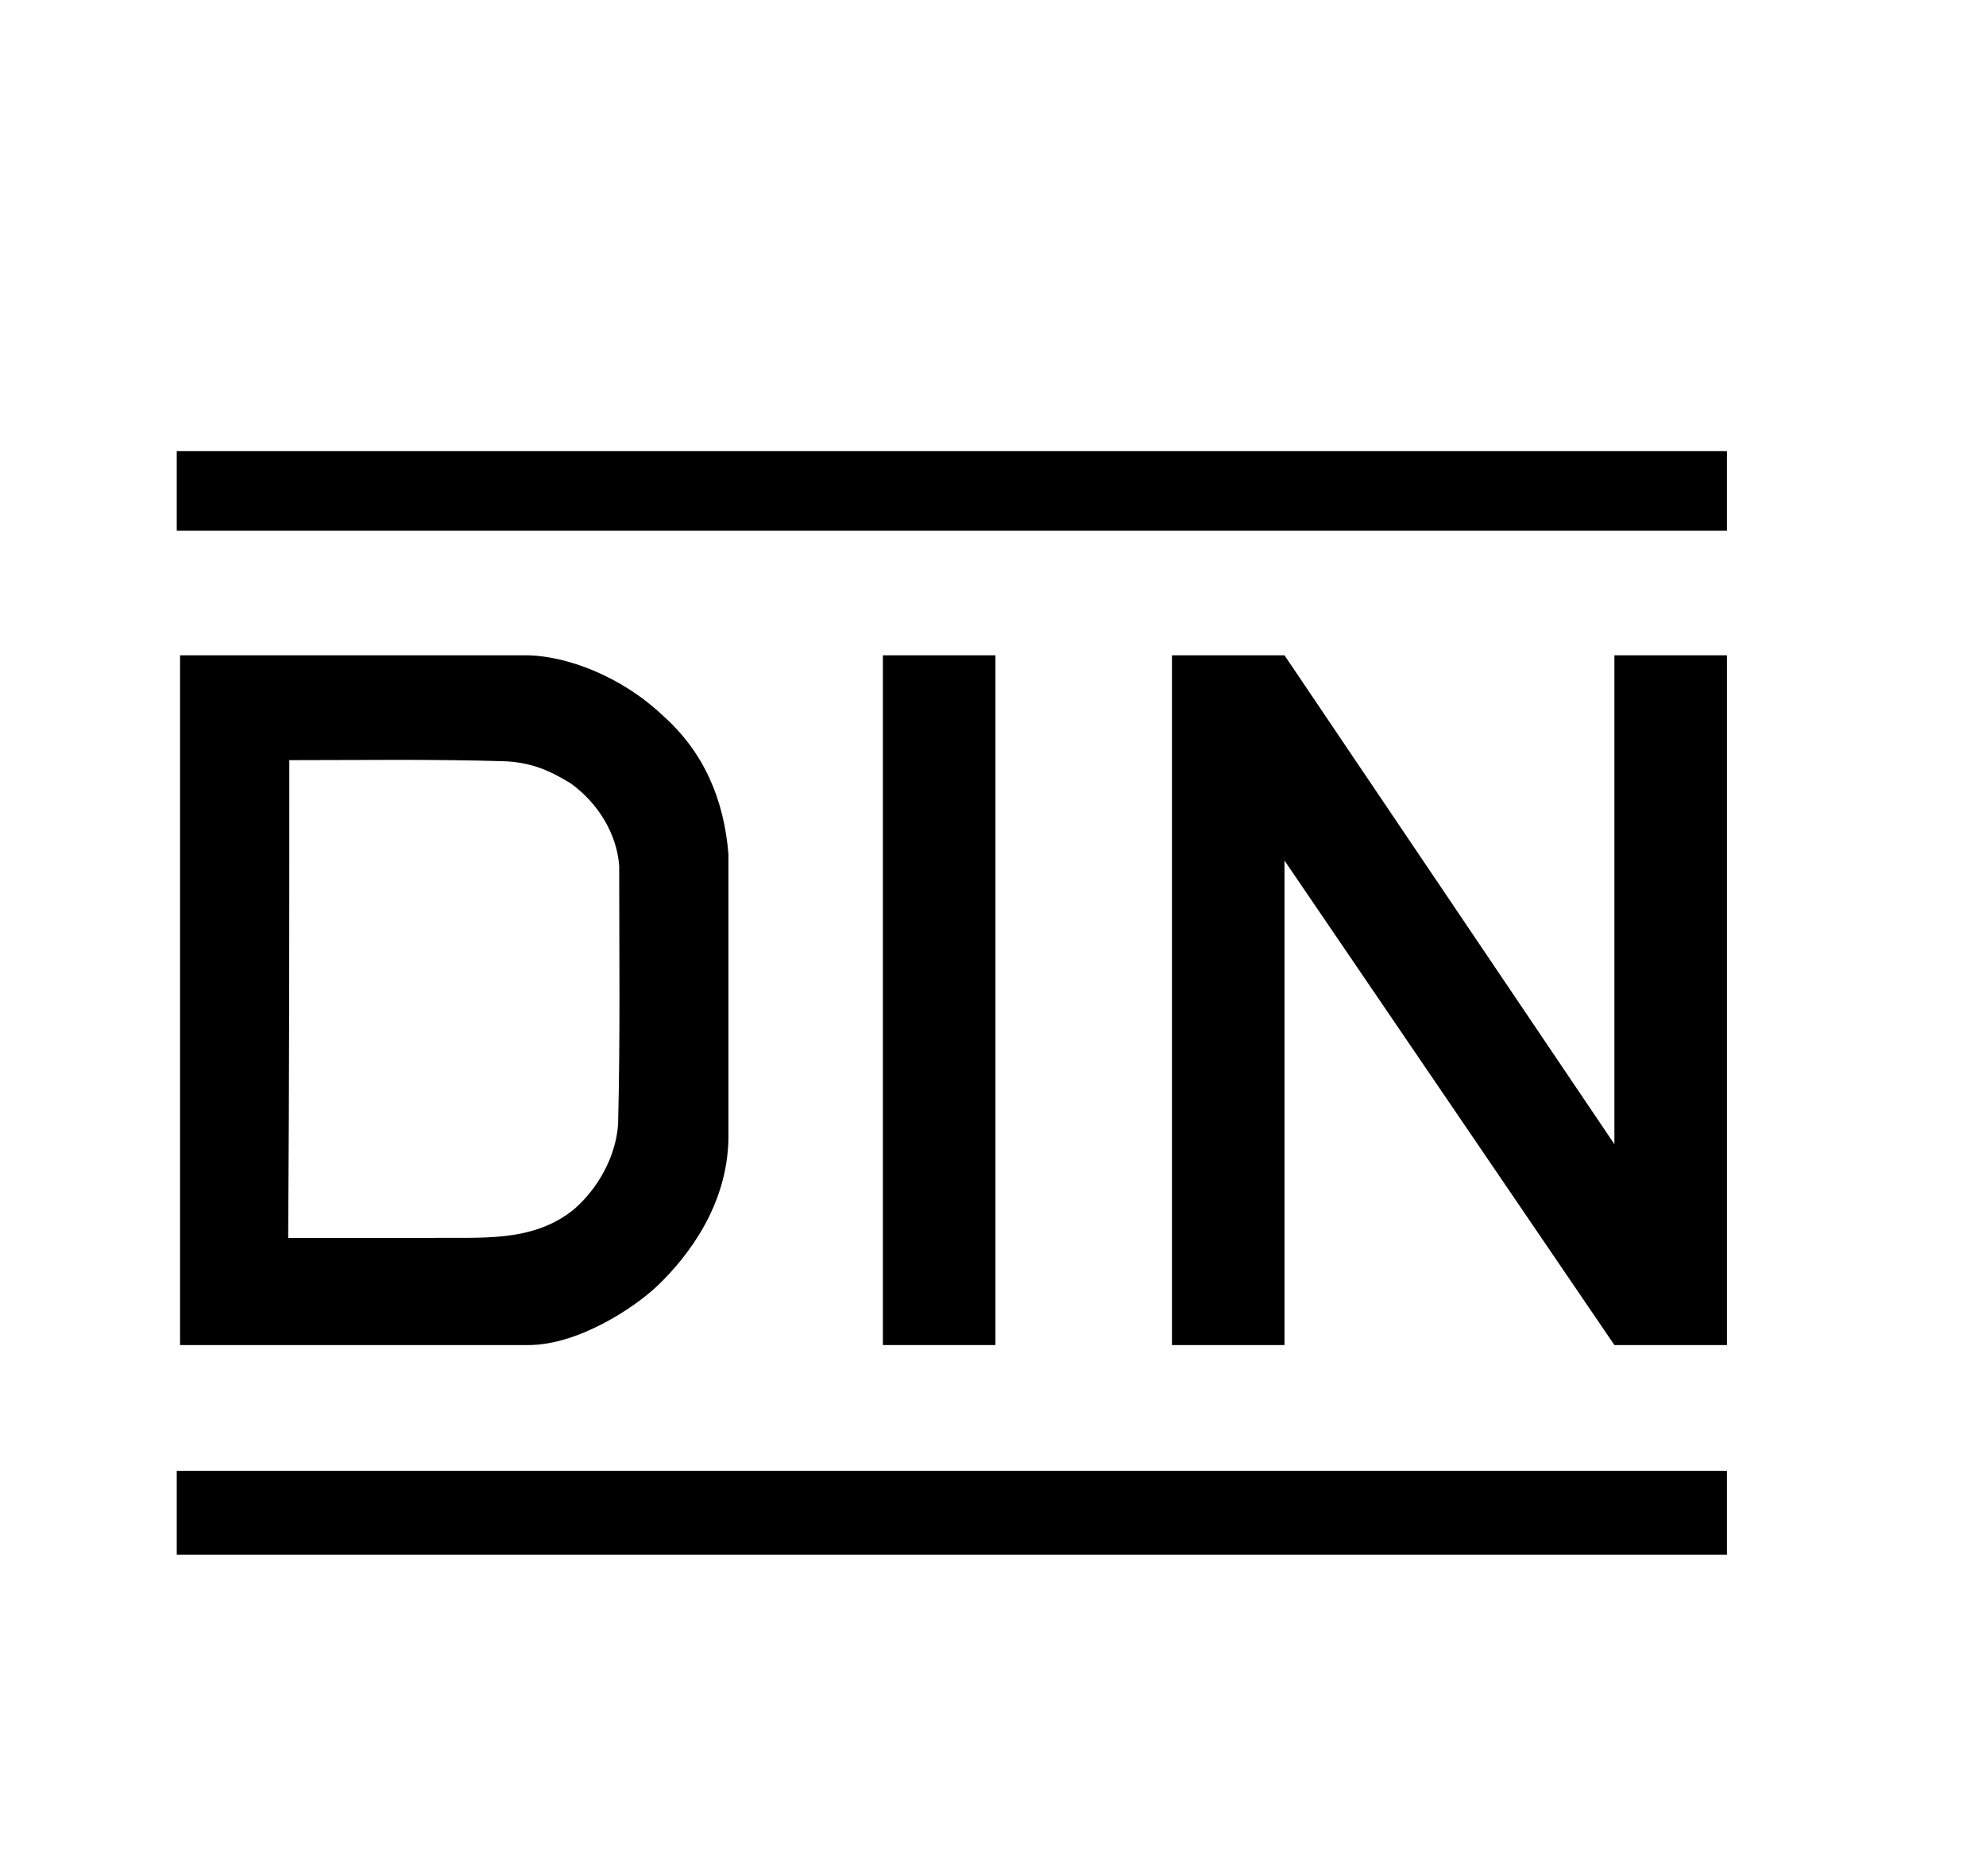
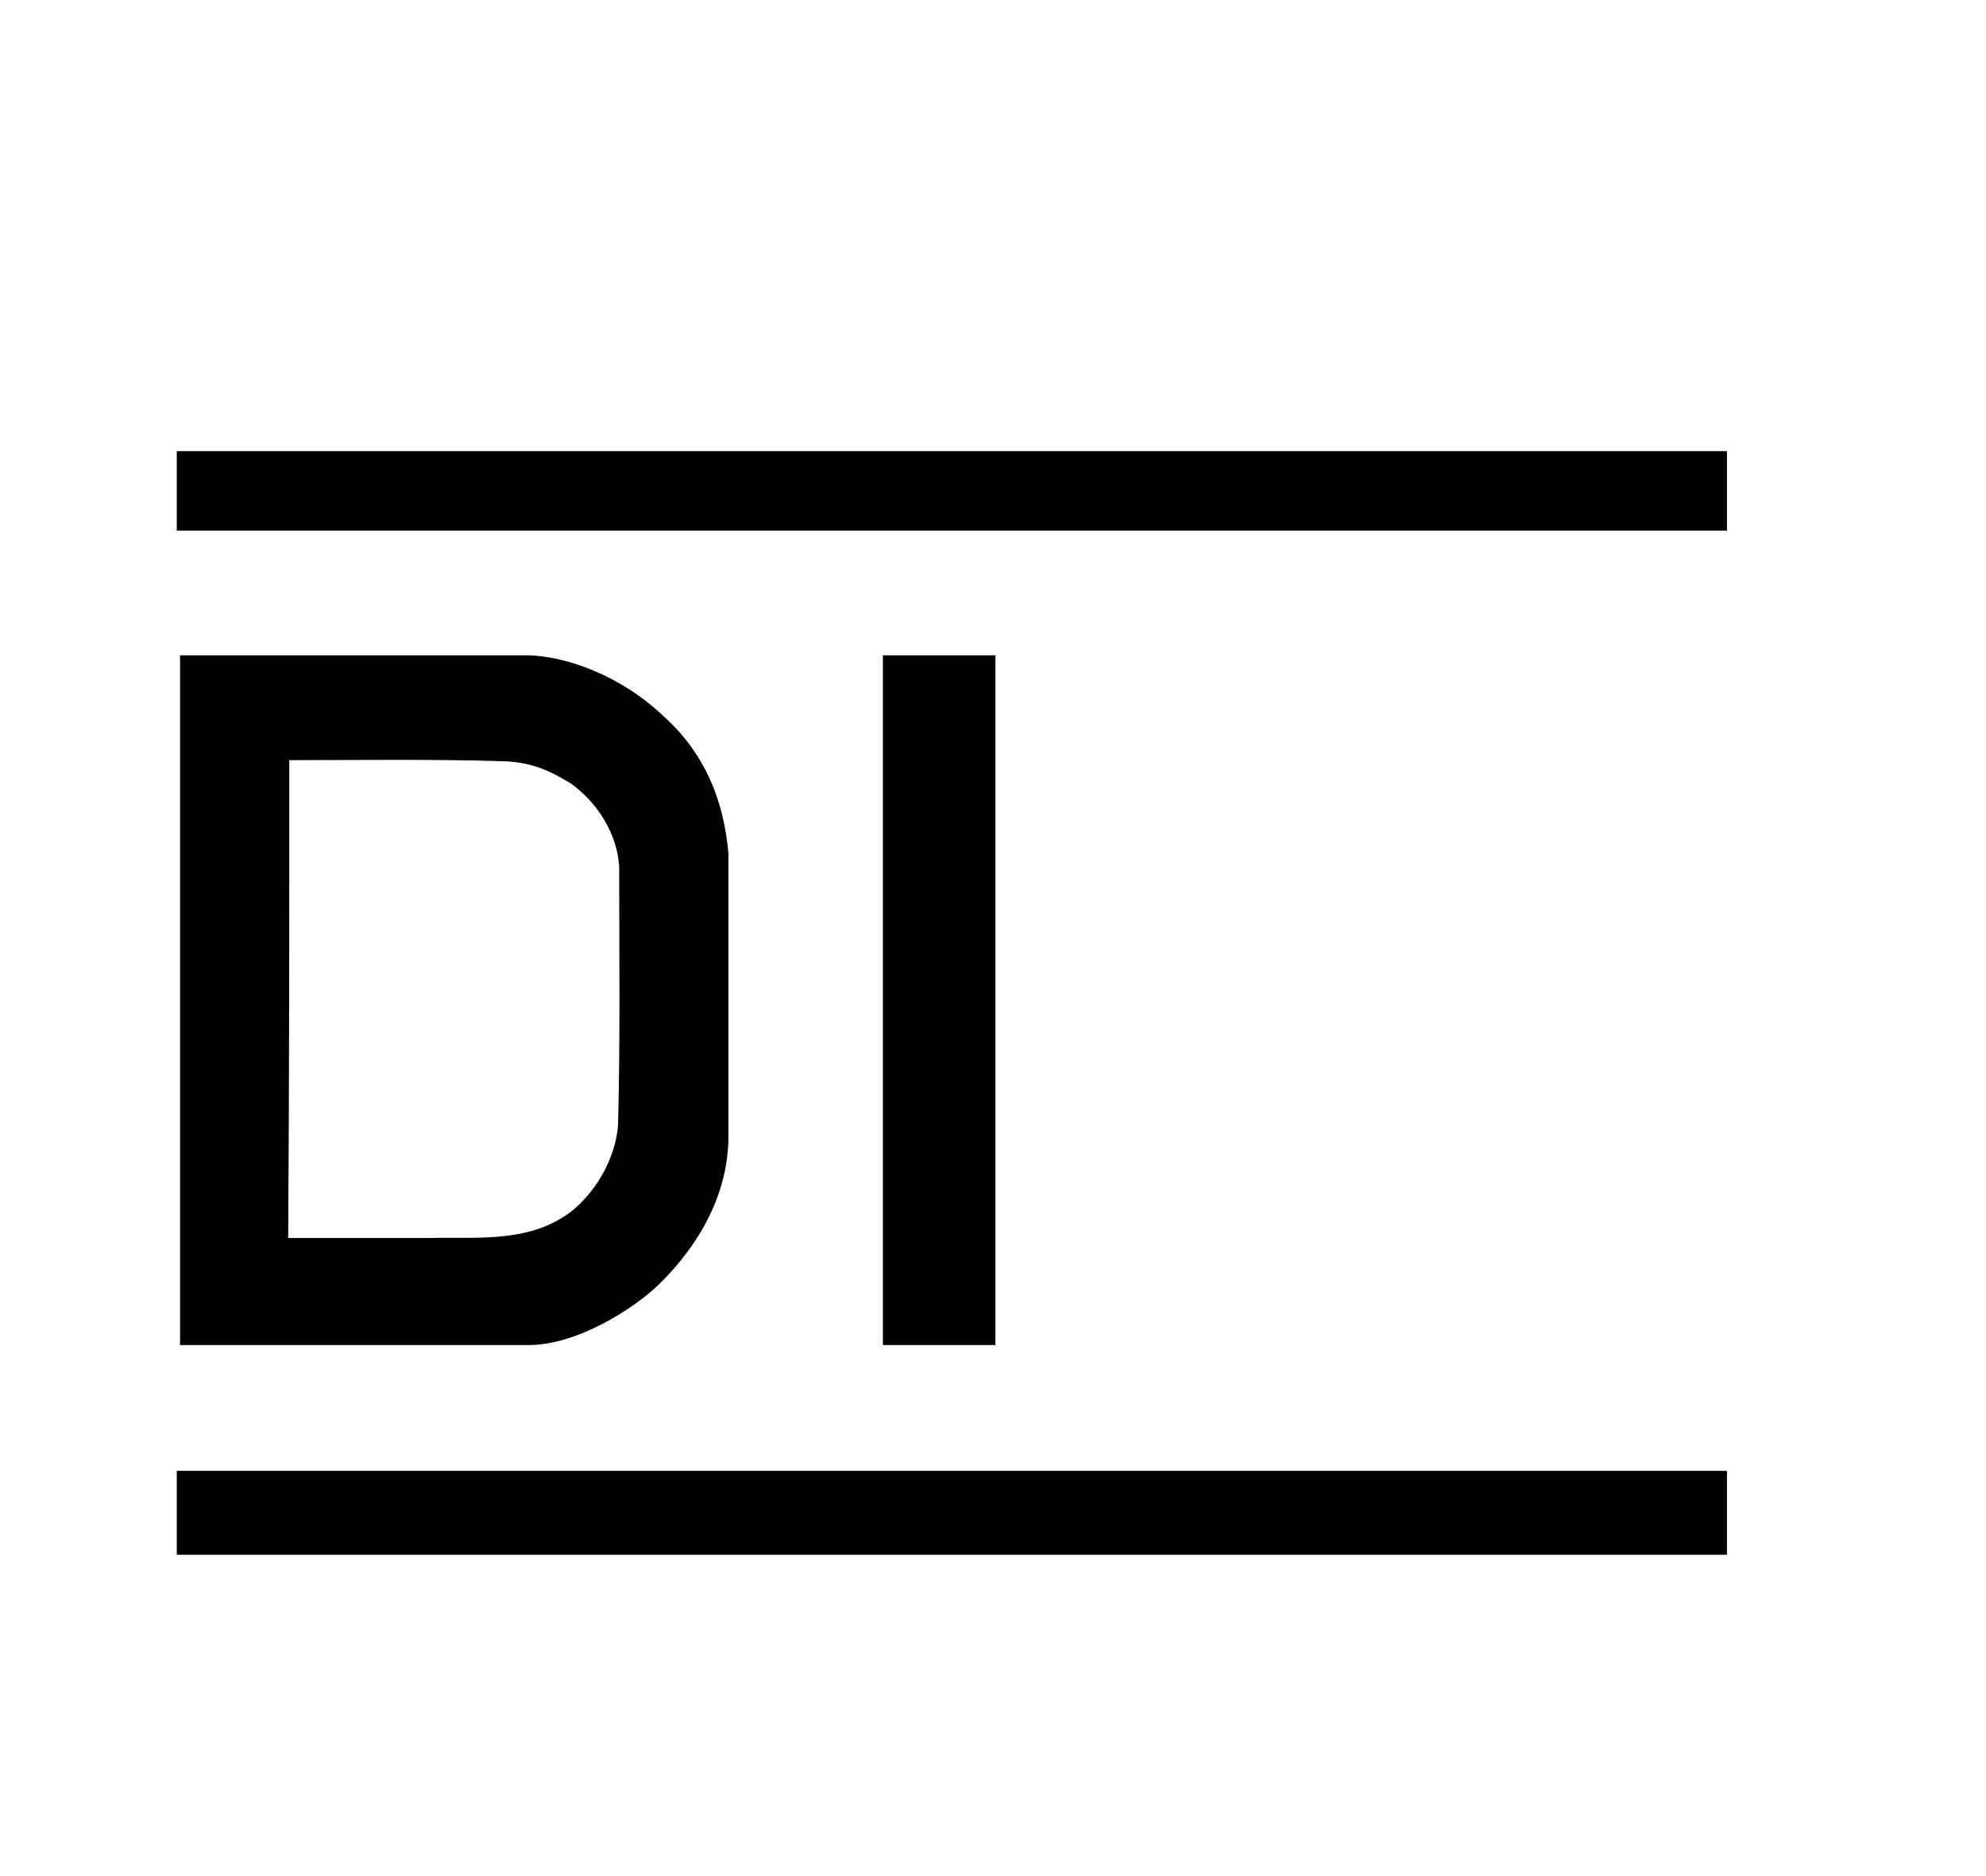
<svg xmlns="http://www.w3.org/2000/svg" version="1.1" id="Ebene_1" x="0px" y="0px" viewBox="0 0 18 17" style="enable-background:new 0 0 18 17;" xml:space="preserve">
  <style type="text/css">
	.st0{fill-rule:evenodd;clip-rule:evenodd;}
</style>
  <g id="layer1" transform="translate(-3782.83,1466.2)">
    <g id="g32272" transform="translate(8.852,8.858)">
      <path id="path32193" d="M3775.58-1470.97h14.05v0.72h-14.05V-1470.97z" />
-       <path id="path32195" class="st0" d="M3789.63-1462.87h-1.02l-2.99-4.39v4.39h-1.02v-6.25h1.02l2.99,4.43v-4.43h1.02V-1462.87" />
      <path id="path32197" d="M3781.98-1469.12h1.02v6.25h-1.02V-1469.12z" />
      <path id="path32199" d="M3775.58-1461.73h14.05v0.76h-14.05V-1461.73z" />
      <path id="path32201" class="st0" d="M3775.61-1469.12c0,2.08,0,4.17,0,6.25c1.05,0,2.11,0,3.16,0c0.44,0,0.95-0.33,1.17-0.54    c0.28-0.27,0.63-0.73,0.64-1.33c0-0.86,0-1.72,0-2.58c-0.04-0.49-0.22-0.92-0.59-1.25c-0.39-0.37-0.88-0.54-1.22-0.55    C3777.71-1469.12,3776.66-1469.12,3775.61-1469.12z M3776.6-1468.17c0.65,0,1.3-0.01,1.95,0.01c0.25,0.01,0.42,0.09,0.6,0.2    c0.25,0.18,0.42,0.46,0.44,0.75c0,0.78,0.01,1.56-0.01,2.34c-0.02,0.29-0.18,0.58-0.4,0.77c-0.38,0.31-0.86,0.25-1.32,0.26    c-0.42,0-0.85,0-1.27,0C3776.6-1465.29,3776.6-1466.73,3776.6-1468.17z" />
    </g>
  </g>
</svg>